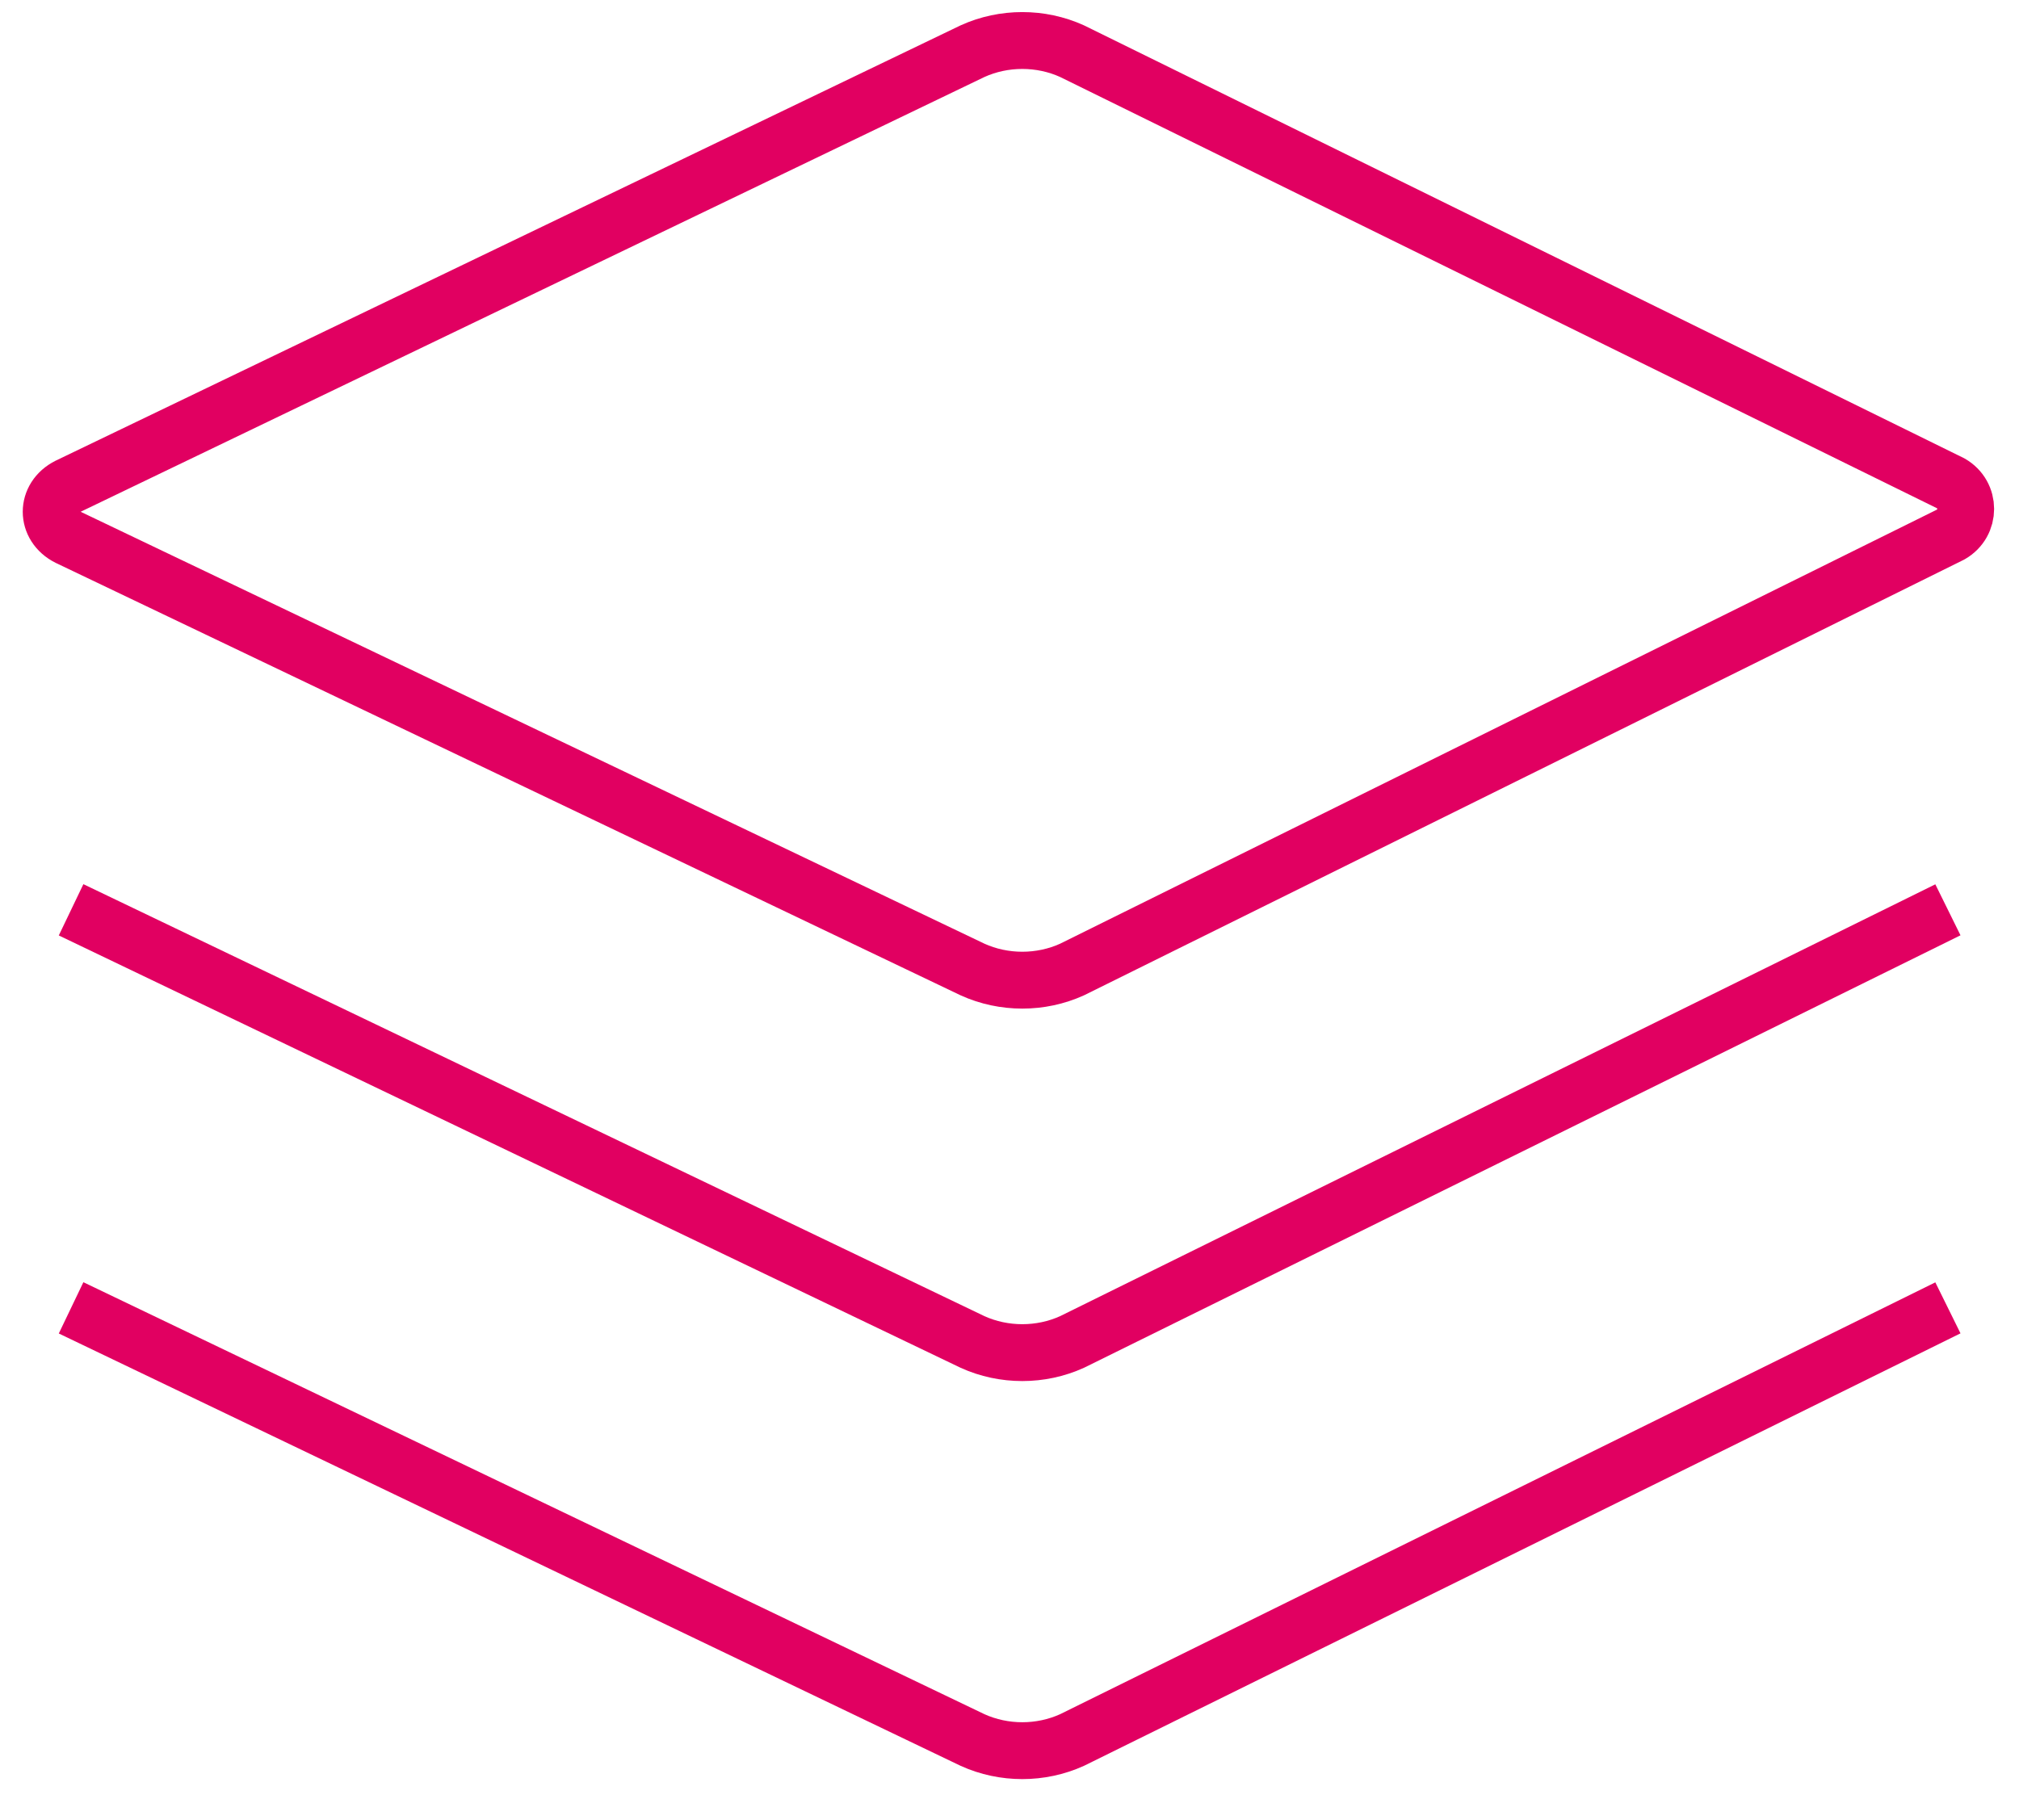
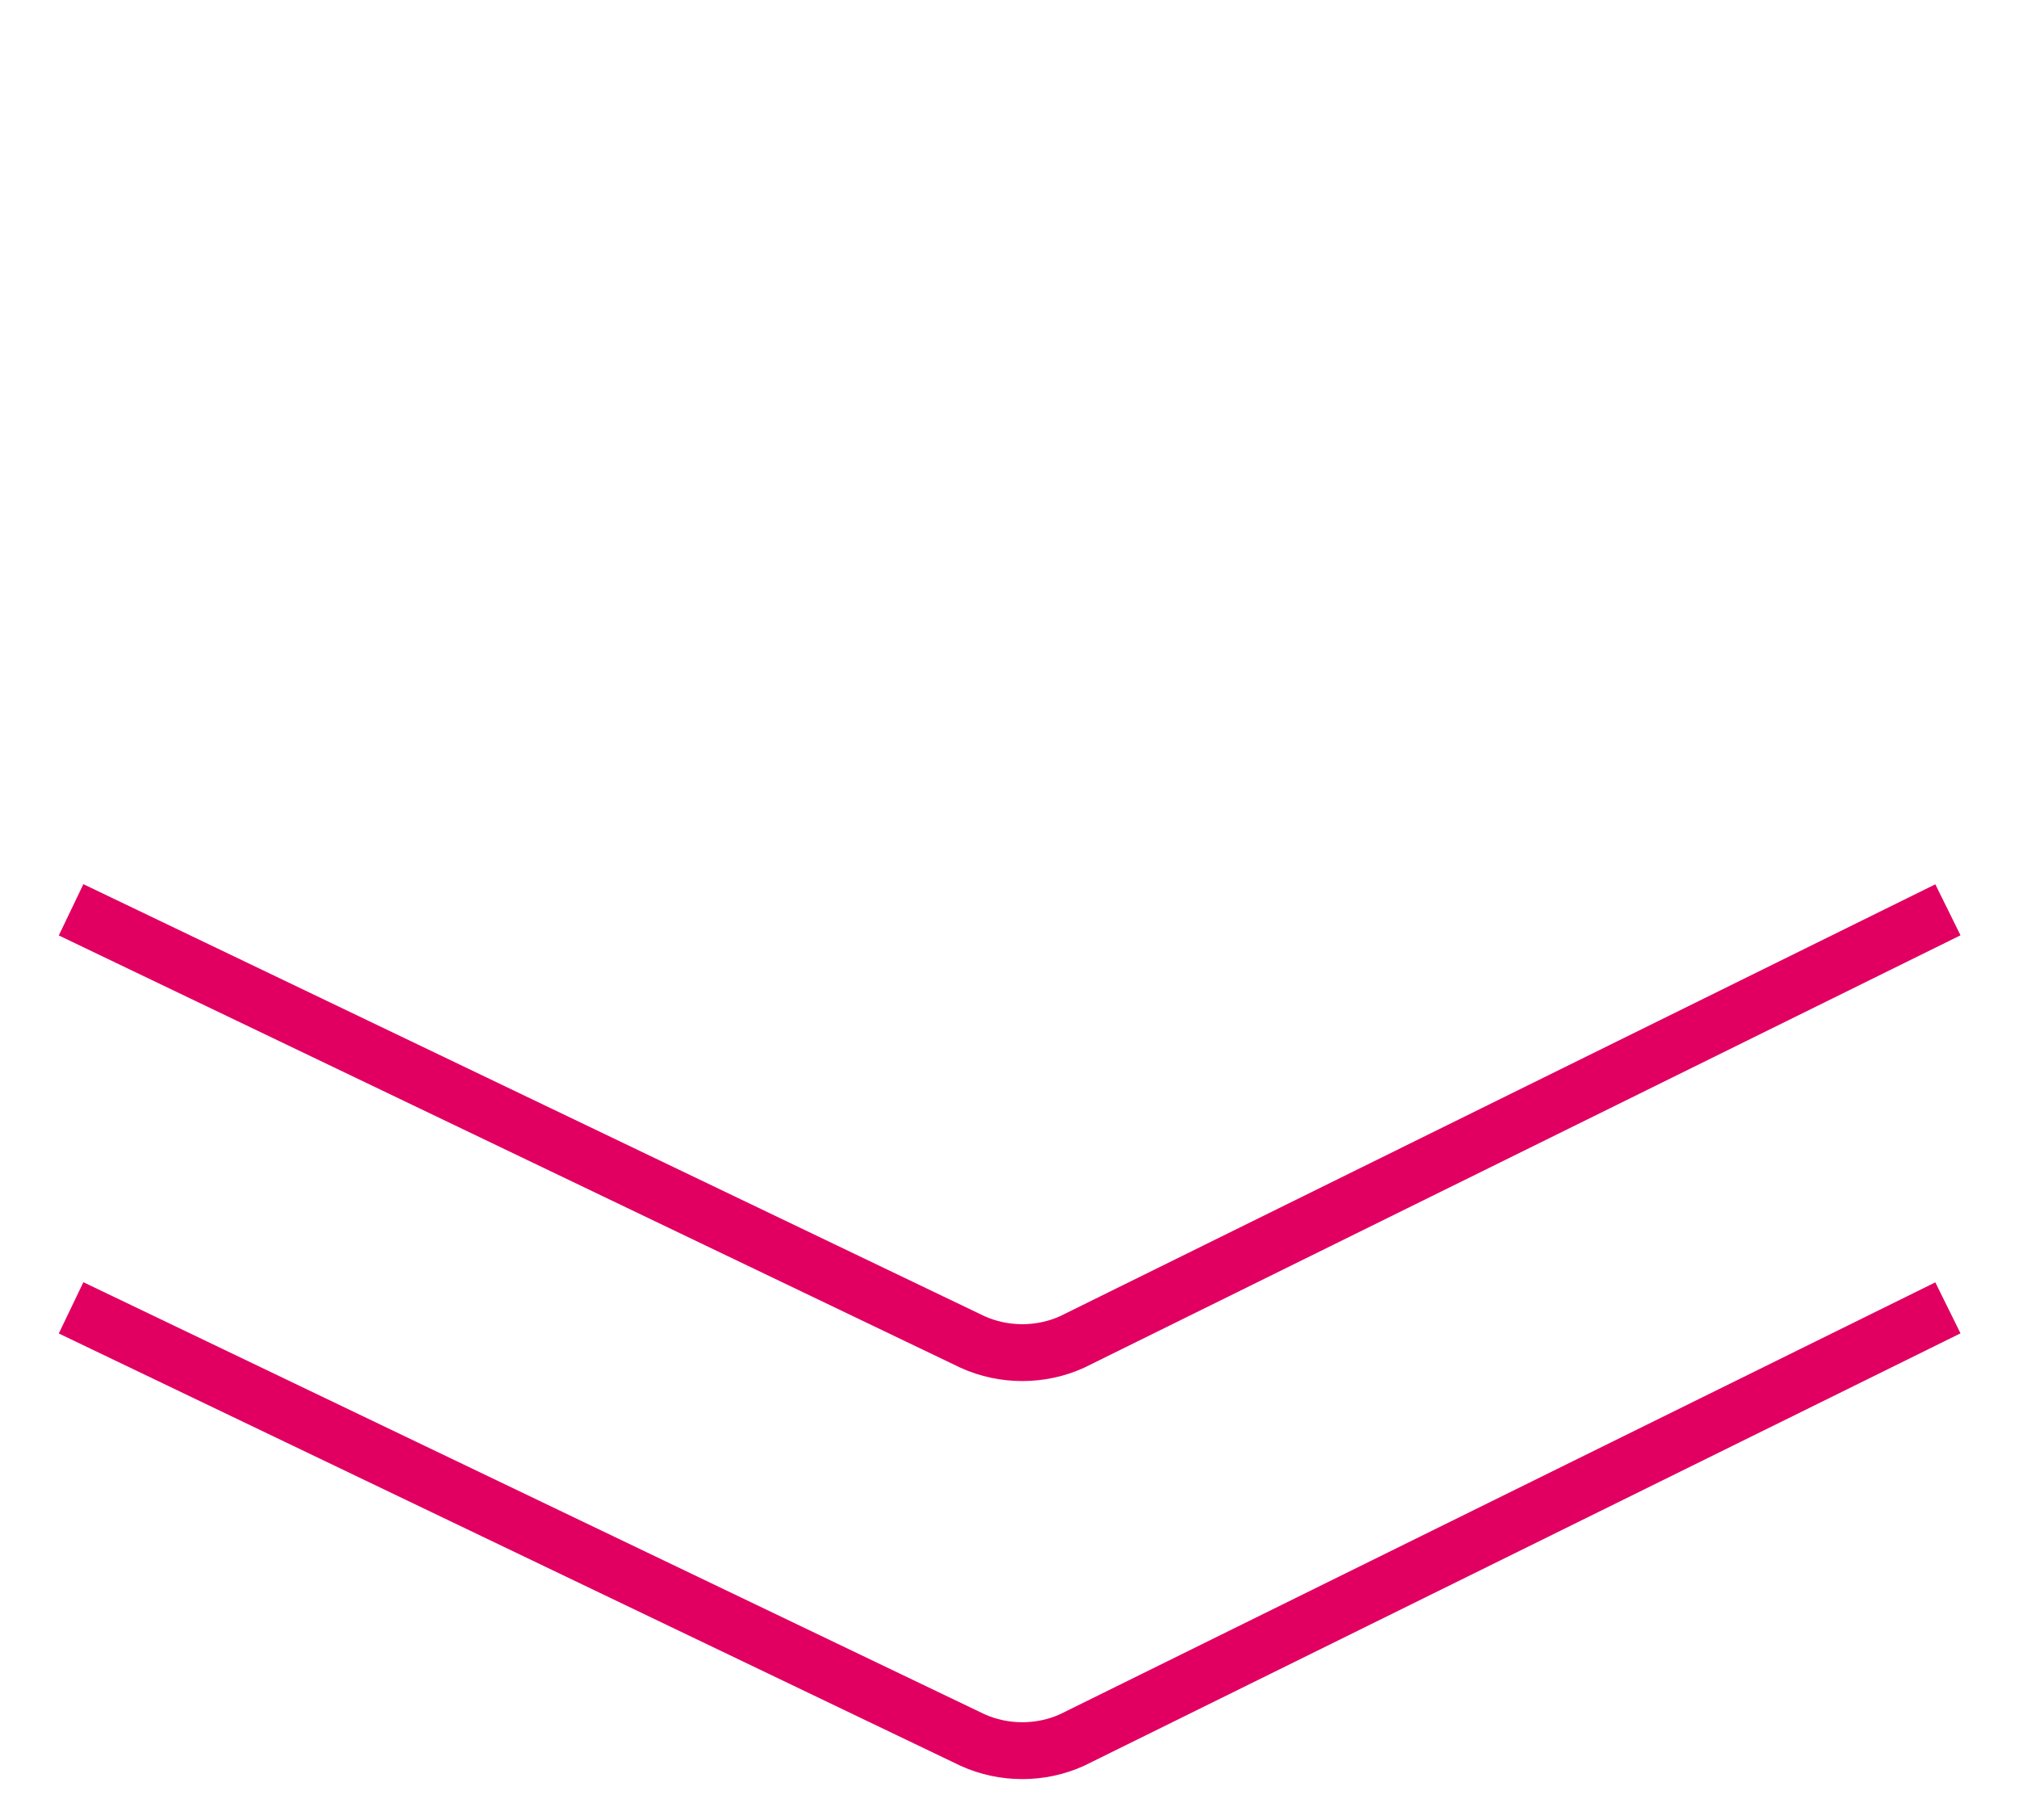
<svg xmlns="http://www.w3.org/2000/svg" version="1.1" id="Layer_1" x="0px" y="0px" viewBox="0 0 71 64" enable-background="new 0 0 71 64" xml:space="preserve">
-   <path fill="none" stroke="#E10061" stroke-width="2" stroke-linecap="round" stroke-linejoin="round" d="M2.4,17.1L34.2,1.8  c1.1-0.5,2.4-0.5,3.5,0l30.9,15.2c0.7,0.4,0.7,1.4,0,1.8L37.7,34.1c-1.1,0.5-2.4,0.5-3.5,0L2.4,18.9C1.6,18.5,1.6,17.5,2.4,17.1z" />
  <path fill="none" stroke="#E10061" stroke-width="2" stroke-linejoin="round" d="M2.5,32l31.7,15.2c1.1,0.5,2.4,0.5,3.5,0L68.5,32" />
  <path fill="none" stroke="#E10061" stroke-width="2" stroke-linejoin="round" d="M2.5,46l31.7,15.2c1.1,0.5,2.4,0.5,3.5,0L68.5,46" />
</svg>